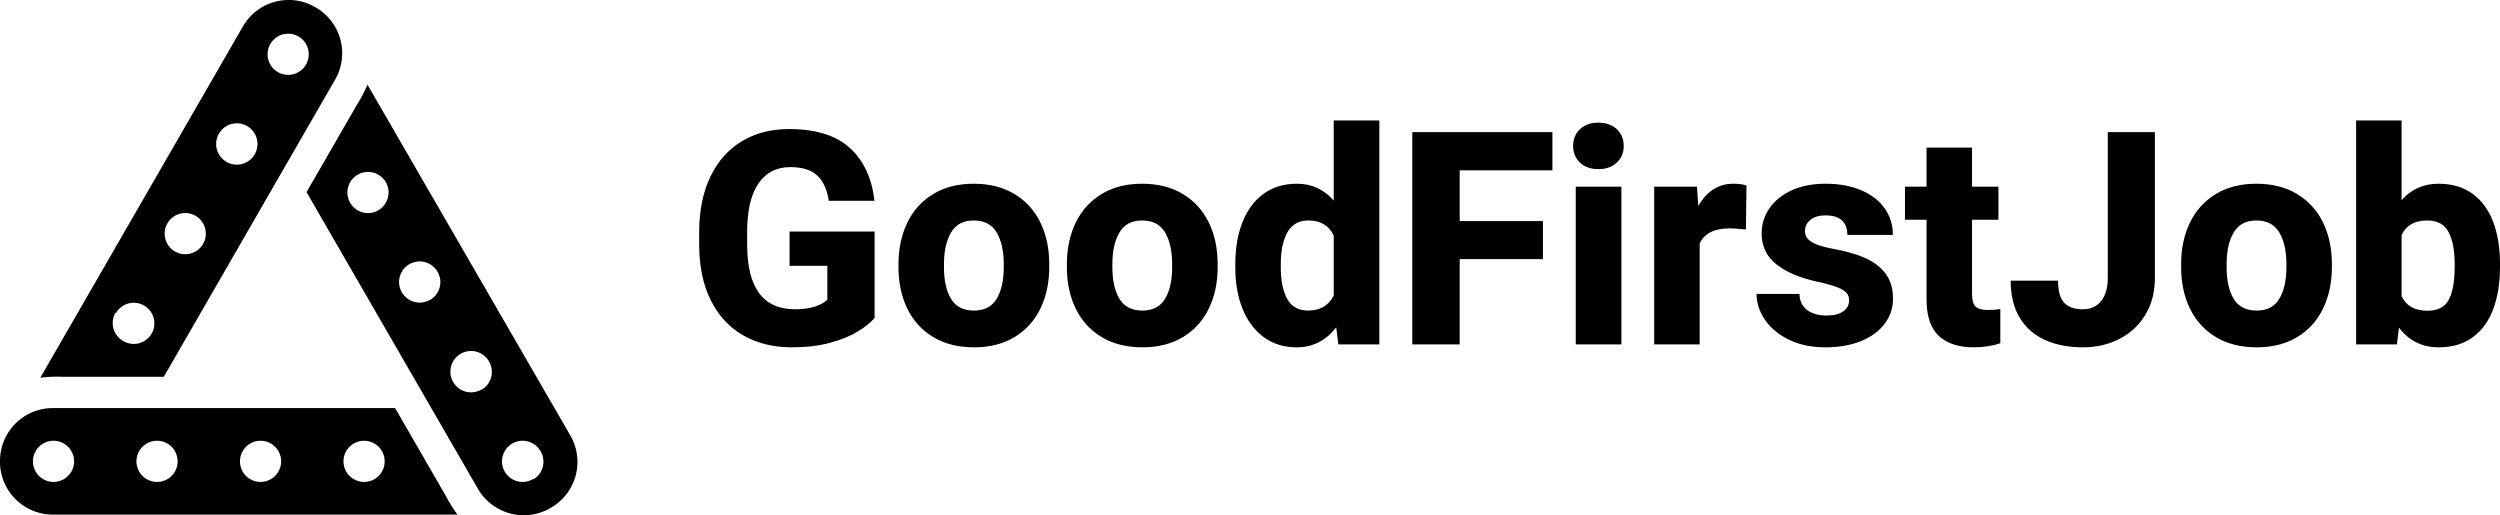
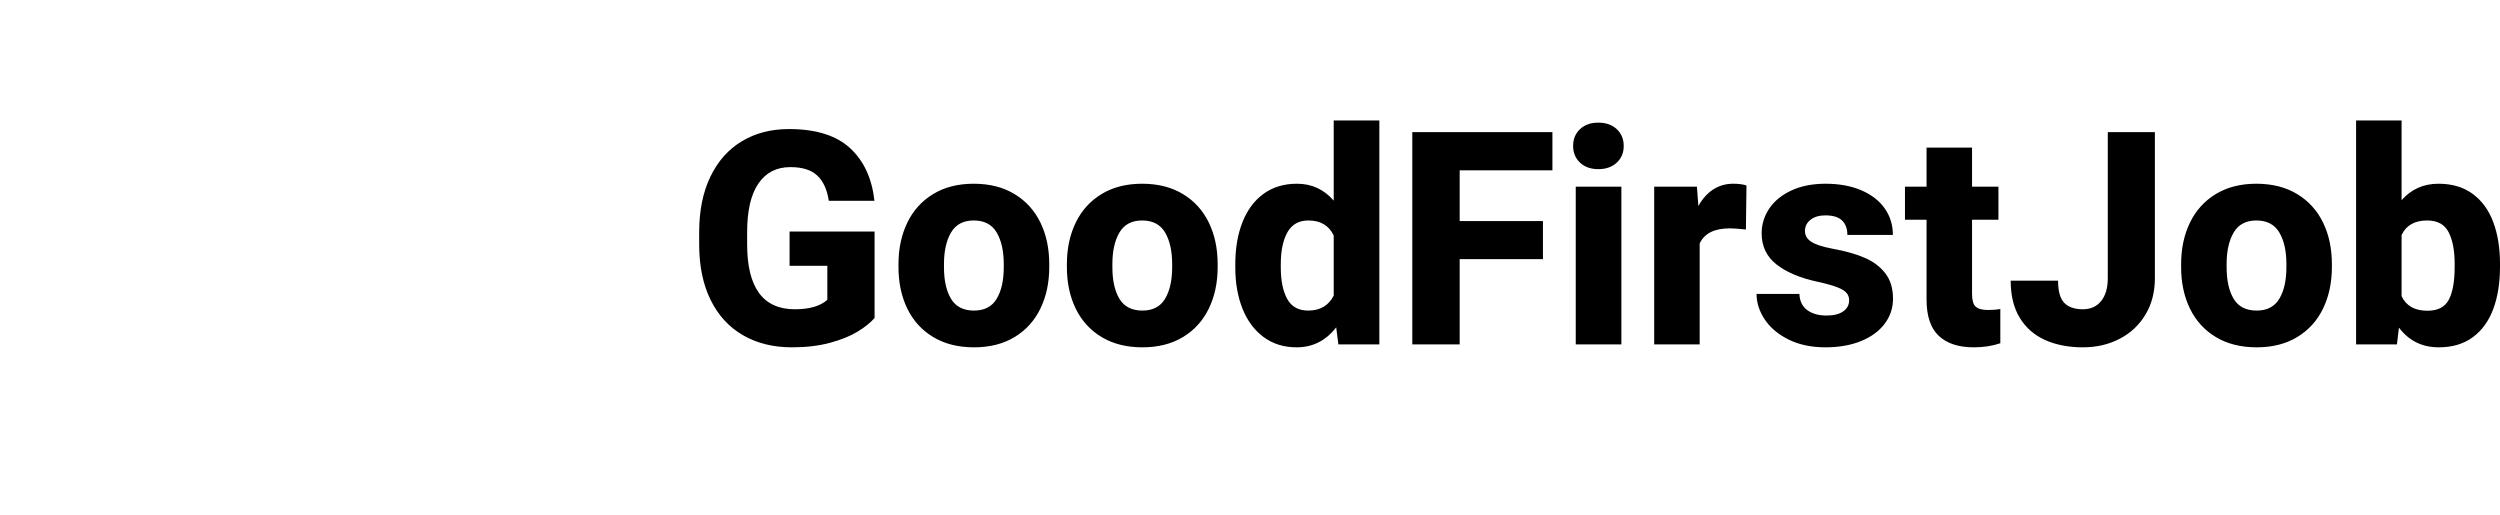
<svg xmlns="http://www.w3.org/2000/svg" id="SvgjsSvg1001" width="291.487" height="60.074" version="1.1" viewBox="91.757 113.73 291.487 60.074">
  <defs id="SvgjsDefs1002" />
-   <rect id="SvgjsRect1008" width="291.487" height="60.074" fill="transparent" x="91.757" y="113.73" />
  <g id="SvgjsG1013" transform="matrix(1,0,0,1,173.277,127.774)">
    <path id="SvgjsPath1014" d="M20.451 23.035Q19.737 23.851 18.47 24.624Q17.204 25.398 15.257 25.925Q13.311 26.452 10.812 26.452Q7.548 26.452 5.108 25.041Q2.669 23.63 1.334 20.927Q-1.1444091896350983e-8 18.224 -1.1444091896350983e-8 14.45L-1.1444091896350983e-8 13.039Q-1.1444091896350983e-8 9.265 1.309 6.553Q2.618 3.842 4.981 2.422Q7.344 1.003 10.455 1.003Q15.181 1.003 17.595 3.23Q20.009 5.457 20.434 9.367L15.113 9.367Q14.824 7.429 13.778 6.434Q12.733 5.44 10.625 5.44Q8.211 5.44 6.902 7.361Q5.593 9.282 5.593 13.005L5.593 14.45Q5.593 22.015 11.152 22.015Q13.719 22.015 14.943 20.91L14.943 16.949L10.54 16.949L10.54 12.954L20.451 12.954L20.451 23.035ZM23.239 16.745Q23.239 14.042 24.267 11.917Q25.296 9.792 27.276 8.585Q29.257 7.378 32.011 7.378Q34.782 7.378 36.771 8.585Q38.76 9.792 39.788 11.908Q40.817 14.025 40.817 16.745L40.817 17.102Q40.817 19.805 39.788 21.93Q38.76 24.055 36.779 25.253Q34.799 26.452 32.045 26.452Q29.274 26.452 27.285 25.253Q25.296 24.055 24.267 21.938Q23.239 19.822 23.239 17.102L23.239 16.745ZM28.543 17.102Q28.543 19.431 29.367 20.799Q30.192 22.168 32.045 22.168Q33.864 22.168 34.688 20.791Q35.513 19.414 35.513 17.102L35.513 16.745Q35.513 14.467 34.688 13.064Q33.864 11.662 32.011 11.662Q30.192 11.662 29.367 13.064Q28.543 14.467 28.543 16.745L28.543 17.102ZM42.874 16.745Q42.874 14.042 43.902 11.917Q44.931 9.792 46.911 8.585Q48.892 7.378 51.646 7.378Q54.417 7.378 56.406 8.585Q58.395 9.792 59.423 11.908Q60.452 14.025 60.452 16.745L60.452 17.102Q60.452 19.805 59.423 21.93Q58.395 24.055 56.414 25.253Q54.434 26.452 51.68 26.452Q48.909 26.452 46.92 25.253Q44.931 24.055 43.902 21.938Q42.874 19.822 42.874 17.102L42.874 16.745ZM48.178 17.102Q48.178 19.431 49.002 20.799Q49.827 22.168 51.68 22.168Q53.499 22.168 54.323 20.791Q55.148 19.414 55.148 17.102L55.148 16.745Q55.148 14.467 54.323 13.064Q53.499 11.662 51.646 11.662Q49.827 11.662 49.002 13.064Q48.178 14.467 48.178 16.745L48.178 17.102ZM73.984 -4.882812483231191e-7L79.305 -4.882812483231191e-7L79.305 26.112L74.528 26.112L74.273 24.123Q72.471 26.452 69.666 26.452Q67.422 26.452 65.807 25.253Q64.192 24.055 63.35 21.947Q62.509 19.839 62.509 17.136L62.509 16.779Q62.509 13.974 63.35 11.849Q64.192 9.724 65.807 8.551Q67.422 7.378 69.7 7.378Q72.284 7.378 73.984 9.35L73.984 -4.882812483231191e-7ZM71.009 22.168Q72.08 22.168 72.819 21.717Q73.559 21.267 73.984 20.417L73.984 13.413Q73.151 11.662 71.043 11.662Q69.36 11.662 68.586 13.039Q67.813 14.416 67.813 16.779L67.813 17.136Q67.813 19.448 68.561 20.808Q69.309 22.168 71.009 22.168ZM99.484 5.814L88.672 5.814L88.672 11.73L98.379 11.73L98.379 16.167L88.672 16.167L88.672 26.112L83.147 26.112L83.147 1.36L88.672 1.36L99.484 1.36L99.484 5.814ZM104.839 0.255Q106.165 0.255 106.981 1.011Q107.797 1.768 107.797 2.975Q107.797 4.165 106.981 4.921Q106.165 5.678 104.839 5.678Q103.513 5.678 102.705 4.921Q101.898 4.165 101.898 2.975Q101.898 1.768 102.705 1.011Q103.513 0.255 104.839 0.255ZM107.525 26.112L102.204 26.112L102.204 7.718L107.525 7.718L107.525 26.112ZM120.564 7.378Q121.516 7.378 122.111 7.582L122.043 12.716Q120.734 12.58 120.207 12.58Q118.813 12.58 117.937 13.022Q117.062 13.464 116.654 14.348L116.654 26.112L111.35 26.112L111.35 7.718L116.331 7.718L116.501 9.979Q117.198 8.721 118.226 8.049Q119.255 7.378 120.564 7.378ZM130.373 18.802Q127.364 18.156 125.621 16.796Q123.879 15.436 123.879 13.158Q123.879 11.594 124.771 10.268Q125.664 8.942 127.355 8.16Q129.047 7.378 131.325 7.378Q133.705 7.378 135.481 8.134Q137.258 8.891 138.218 10.242Q139.179 11.594 139.179 13.345L133.875 13.345Q133.875 12.257 133.254 11.662Q132.634 11.067 131.308 11.067Q130.237 11.067 129.582 11.577Q128.928 12.087 128.928 12.886Q128.928 13.668 129.676 14.152Q130.424 14.637 132.175 14.96Q134.334 15.351 135.855 15.997Q137.377 16.643 138.286 17.807Q139.196 18.972 139.196 20.791Q139.196 22.406 138.227 23.698Q137.258 24.99 135.473 25.721Q133.688 26.452 131.325 26.452Q128.843 26.452 127.015 25.542Q125.188 24.633 124.236 23.196Q123.284 21.76 123.284 20.23L128.282 20.23Q128.333 21.488 129.2 22.117Q130.067 22.746 131.444 22.746Q132.702 22.746 133.39 22.261Q134.079 21.777 134.079 20.961Q134.079 20.451 133.764 20.094Q133.45 19.737 132.651 19.431Q131.852 19.125 130.373 18.802ZM150.28 22.1Q151.079 22.1 151.708 21.981L151.708 25.976Q150.314 26.452 148.614 26.452Q145.945 26.452 144.525 25.109Q143.106 23.766 143.106 20.876L143.106 11.577L140.59 11.577L140.59 7.718L143.106 7.718L143.106 3.162L148.41 3.162L148.41 7.718L151.487 7.718L151.487 11.577L148.41 11.577L148.41 20.23Q148.41 21.318 148.835 21.709Q149.26 22.1 150.28 22.1ZM164.237 1.36L169.728 1.36L169.728 18.394Q169.728 20.808 168.631 22.635Q167.535 24.463 165.622 25.457Q163.71 26.452 161.33 26.452Q158.831 26.452 156.935 25.602Q155.04 24.752 153.977 23.018Q152.915 21.284 152.915 18.683L158.44 18.683Q158.44 20.519 159.162 21.267Q159.885 22.015 161.33 22.015Q162.69 22.015 163.463 21.054Q164.237 20.094 164.237 18.394L164.237 1.36ZM172.788 16.745Q172.788 14.042 173.816 11.917Q174.845 9.792 176.825 8.585Q178.806 7.378 181.56 7.378Q184.331 7.378 186.32 8.585Q188.309 9.792 189.337 11.908Q190.366 14.025 190.366 16.745L190.366 17.102Q190.366 19.805 189.337 21.93Q188.309 24.055 186.328 25.253Q184.348 26.452 181.594 26.452Q178.823 26.452 176.834 25.253Q174.845 24.055 173.816 21.938Q172.788 19.822 172.788 17.102L172.788 16.745ZM178.092 17.102Q178.092 19.431 178.916 20.799Q179.741 22.168 181.594 22.168Q183.413 22.168 184.237 20.791Q185.062 19.414 185.062 17.102L185.062 16.745Q185.062 14.467 184.237 13.064Q183.413 11.662 181.56 11.662Q179.741 11.662 178.916 13.064Q178.092 14.467 178.092 16.745L178.092 17.102ZM202.793 7.378Q205.173 7.378 206.779 8.559Q208.386 9.741 209.176 11.84Q209.967 13.94 209.967 16.711L209.967 17.068Q209.967 19.89 209.176 21.998Q208.386 24.106 206.788 25.279Q205.19 26.452 202.827 26.452Q199.92 26.452 198.186 24.157L197.948 26.112L193.188 26.112L193.188 -4.882812483231191e-7L198.492 -4.882812483231191e-7L198.492 9.299Q200.175 7.378 202.793 7.378ZM204.68 17.068L204.68 16.711Q204.68 14.382 203.974 13.022Q203.269 11.662 201.467 11.662Q199.291 11.662 198.492 13.362L198.492 20.485Q199.291 22.185 201.501 22.185Q203.337 22.185 204.008 20.884Q204.68 19.584 204.68 17.068Z " fill="#000000" />
  </g>
  <g id="SvgjsG1015" transform="matrix(1,0,0,1,43.277,62)">
    <title>0048_mecanic_triangle_verti</title>
-     <path id="color_1" d="M115,102.54,91.33,61.61a16.12,16.12,0,0,1-1.19,2.26L84.22,74.13l20,34.62A6.18,6.18,0,0,0,112.6,111l.11-.07A6.15,6.15,0,0,0,115,102.54ZM92.61,76.24A2.4,2.4,0,1,1,93.48,73,2.41,2.41,0,0,1,92.61,76.24Zm6,10.45a2.4,2.4,0,1,1,.88-3.28A2.39,2.39,0,0,1,98.64,86.69Zm6,10.46a2.41,2.41,0,1,1,.88-3.29A2.42,2.42,0,0,1,104.68,97.15Zm6,10.45a2.4,2.4,0,1,1,.88-3.28A2.39,2.39,0,0,1,110.71,107.6ZM67.58,95.66,87.56,61a6.16,6.16,0,0,0-2.25-8.39l-.11-.06a6,6,0,0,0-3.06-.82,6.14,6.14,0,0,0-5.33,3.07L53.18,95.77a15.7,15.7,0,0,1,2.59-.11ZM80,56.86a2.4,2.4,0,1,1,.88,3.28A2.4,2.4,0,0,1,80,56.86ZM74,67.32a2.41,2.41,0,1,1,.88,3.28A2.41,2.41,0,0,1,74,67.32ZM68,77.77a2.4,2.4,0,1,1,.88,3.28A2.4,2.4,0,0,1,68,77.77Zm-6,10.46a2.4,2.4,0,1,1,.88,3.28A2.41,2.41,0,0,1,61.92,88.23ZM94.55,99.31H54.62a6.16,6.16,0,0,0-6.14,6.15v.13a6.16,6.16,0,0,0,6.14,6.14h47.2a17.46,17.46,0,0,1-1.35-2.16Zm-39.84,8.61a2.4,2.4,0,1,1,2.41-2.4A2.4,2.4,0,0,1,54.71,107.92Zm12.08,0a2.4,2.4,0,1,1,2.4-2.4A2.4,2.4,0,0,1,66.79,107.92Zm12.07,0a2.4,2.4,0,1,1,2.4-2.4A2.4,2.4,0,0,1,78.86,107.92Zm12.07,0a2.4,2.4,0,1,1,2.4-2.4A2.39,2.39,0,0,1,90.93,107.92Z" fill="#000000" />
  </g>
</svg>